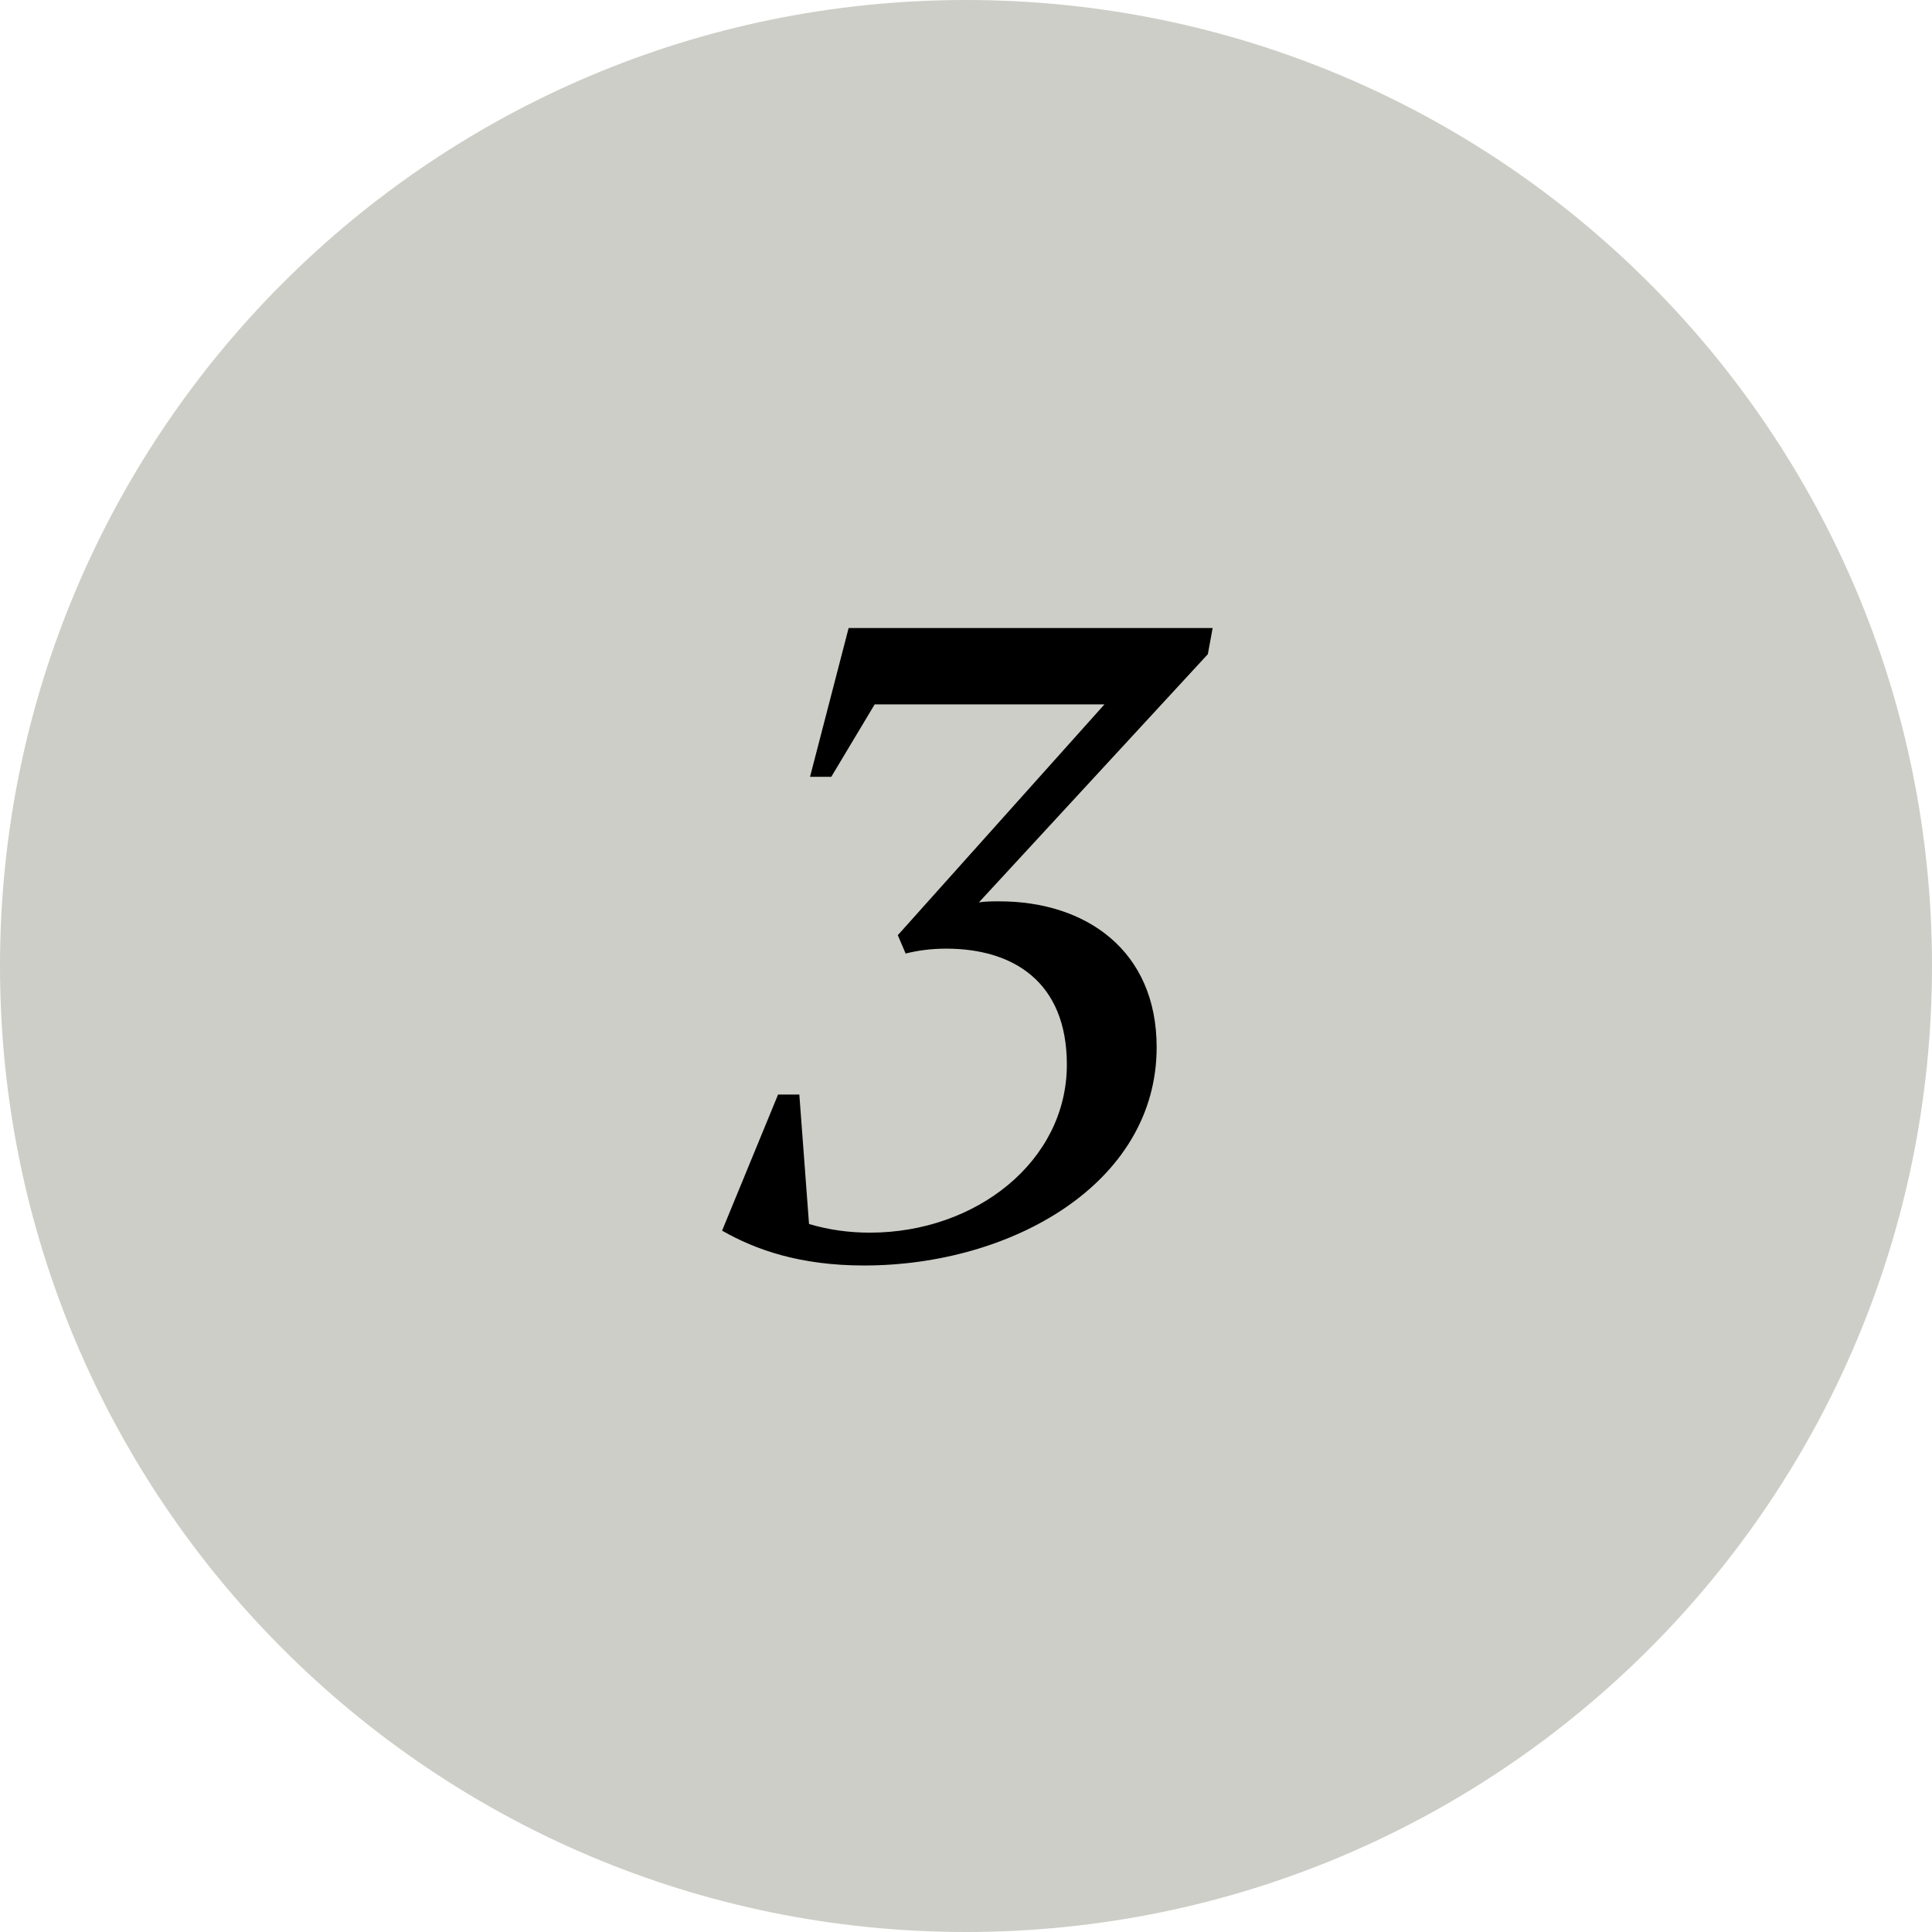
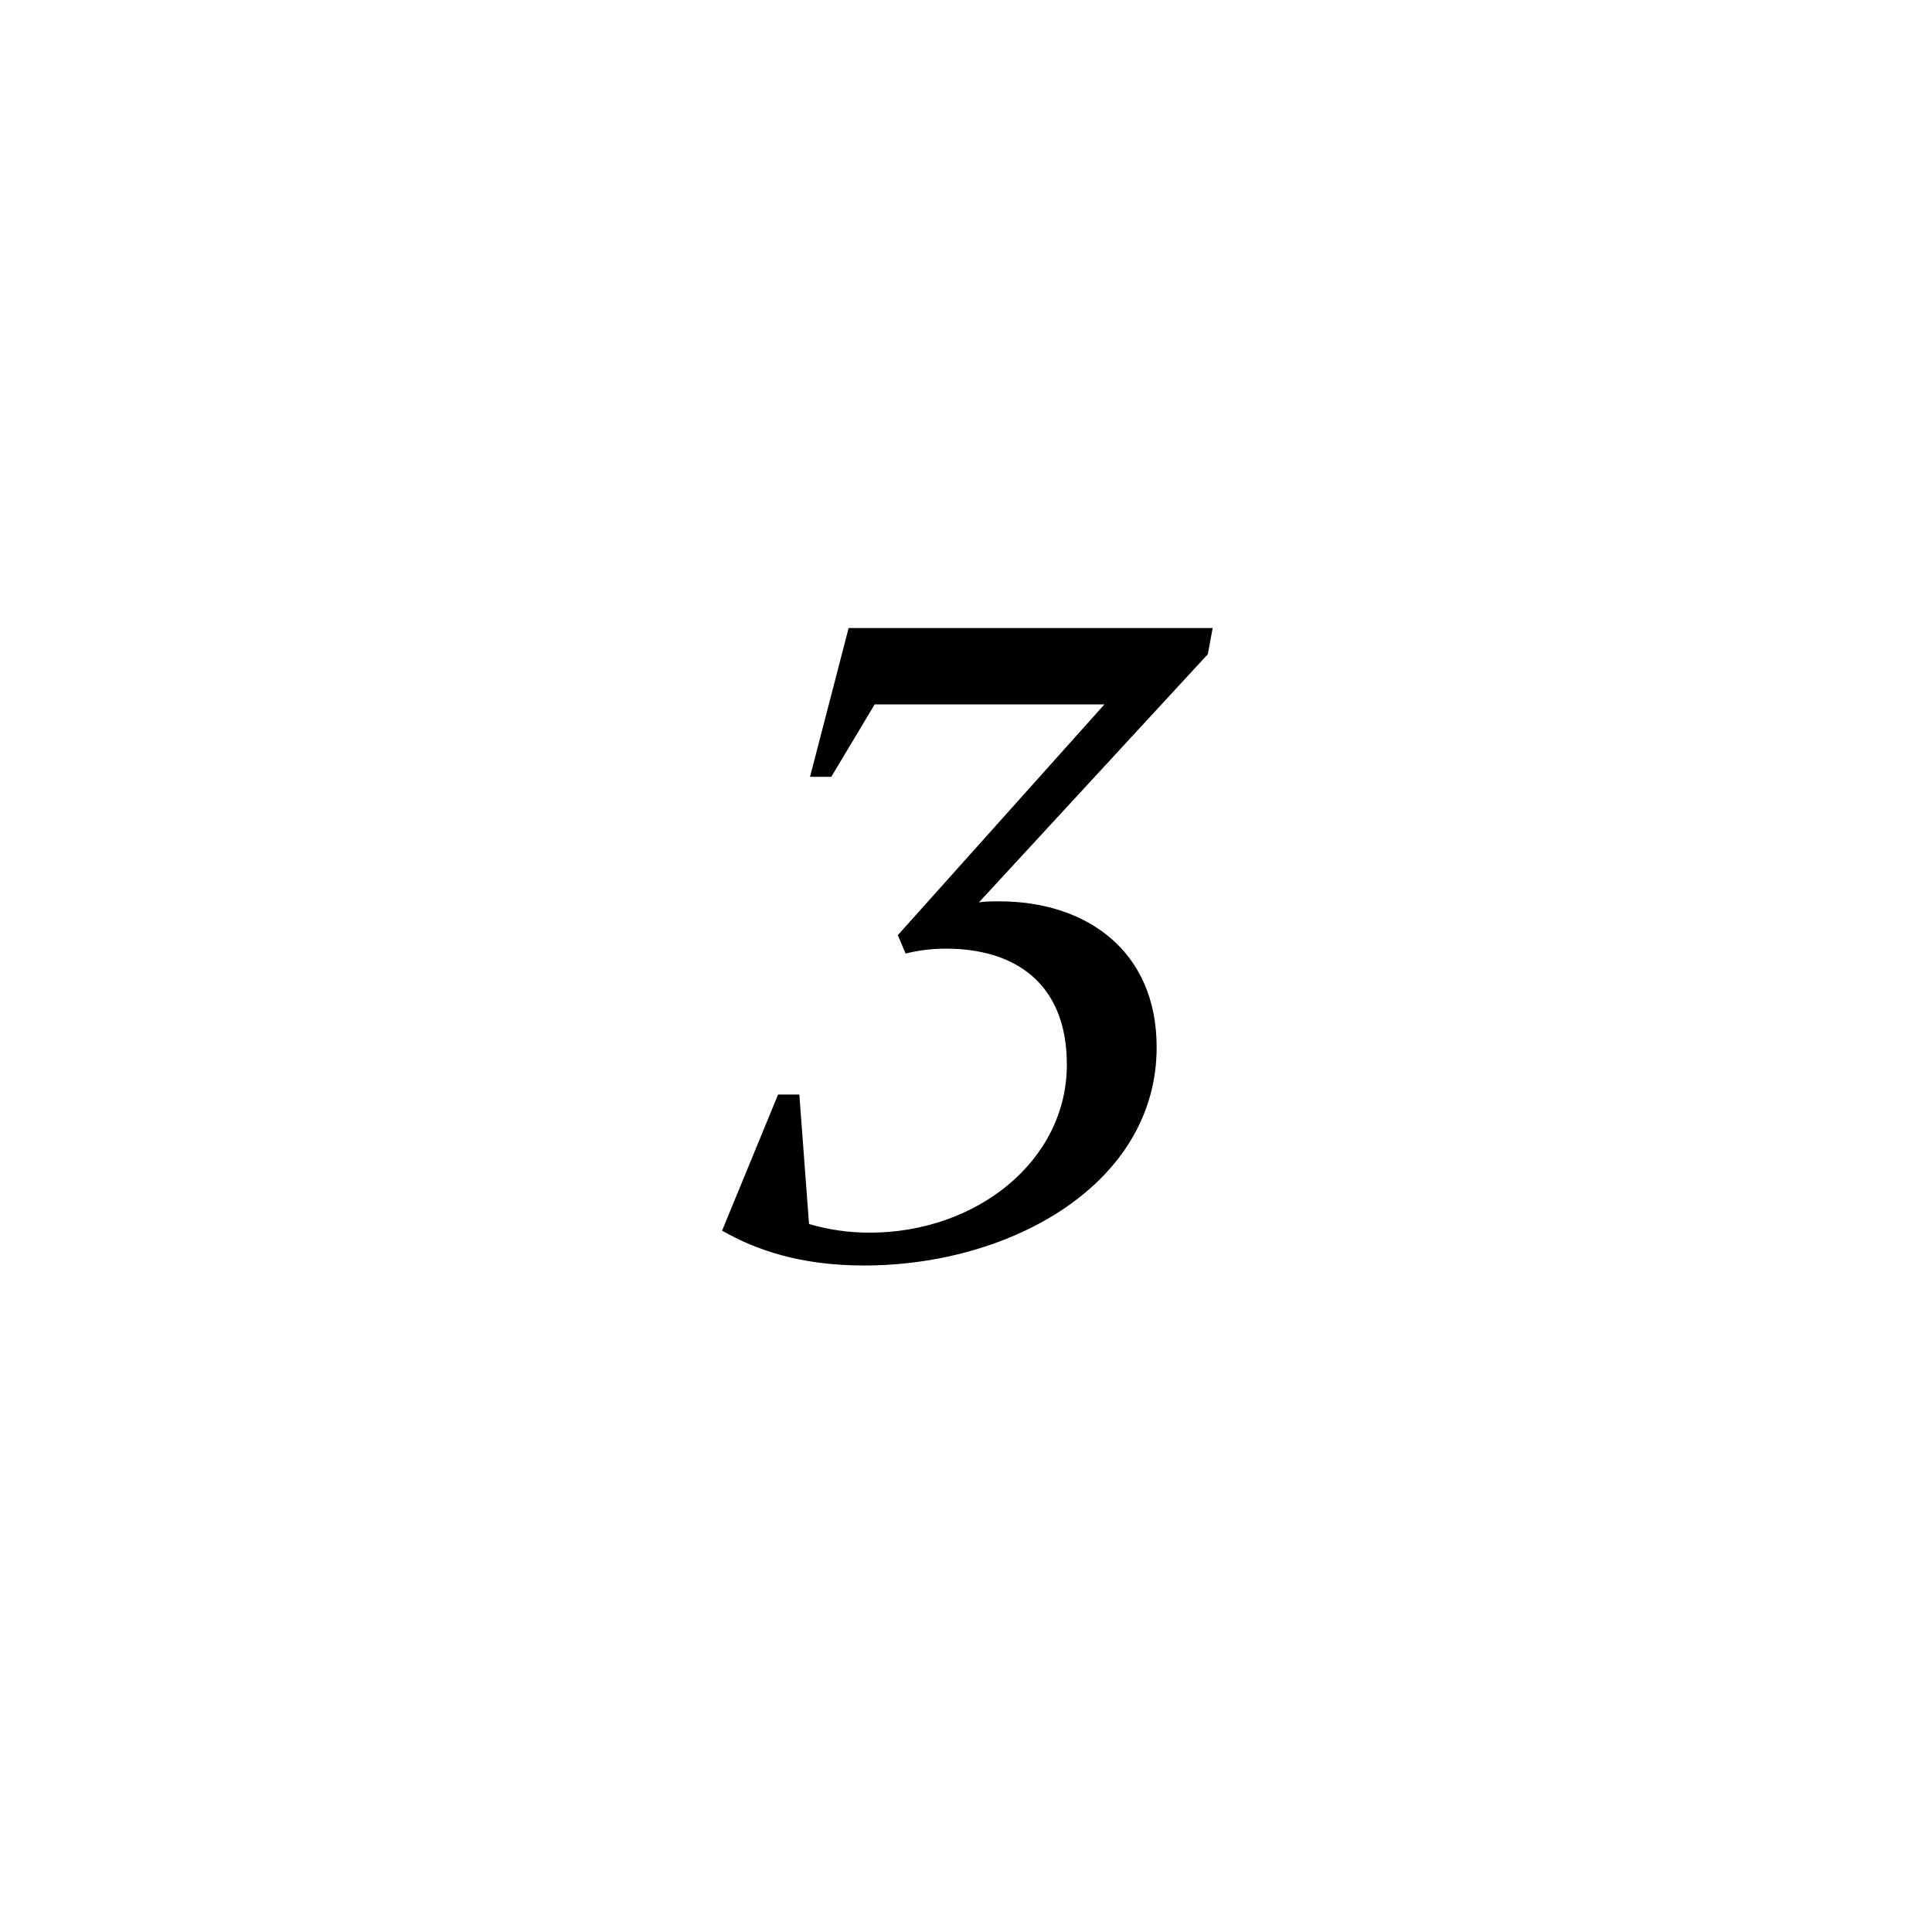
<svg xmlns="http://www.w3.org/2000/svg" width="80" zoomAndPan="magnify" viewBox="0 0 60 60" height="80" preserveAspectRatio="xMidYMid meet" version="1.0">
  <defs>
    <g />
    <clipPath id="25d861aa06">
-       <path d="M 30 0 C 13.43 0 0 13.43 0 30 C 0 46.57 13.43 60 30 60 C 46.57 60 60 46.57 60 30 C 60 13.43 46.57 0 30 0 " clip-rule="nonzero" />
-     </clipPath>
+       </clipPath>
  </defs>
  <g clip-path="url(#25d861aa06)">
    <rect x="-6" width="72" fill="#cecec8" y="-6" height="72" fill-opacity="1" />
  </g>
  <g fill="#000000" fill-opacity="1">
    <g transform="translate(22.605, 39)">
      <g>
        <path d="M 13.316 -6.477 C 13.316 -9.477 11.129 -11.008 8.43 -11.008 C 8.219 -11.008 8.008 -11.008 7.797 -10.977 L 14.906 -18.684 L 15.055 -19.496 L 3.75 -19.496 L 2.551 -14.875 L 3.211 -14.875 L 4.559 -17.125 L 11.695 -17.125 L 5.277 -9.957 L 5.52 -9.387 C 5.879 -9.477 6.297 -9.539 6.777 -9.539 C 8.848 -9.539 10.527 -8.52 10.527 -5.938 C 10.527 -2.938 7.707 -0.719 4.41 -0.719 C 3.75 -0.719 3.121 -0.809 2.52 -0.988 L 2.219 -5.008 L 1.559 -5.008 L -0.18 -0.781 C 0.871 -0.18 2.25 0.301 4.23 0.301 C 8.816 0.301 13.316 -2.25 13.316 -6.477 Z M 13.316 -6.477 " />
      </g>
    </g>
  </g>
</svg>